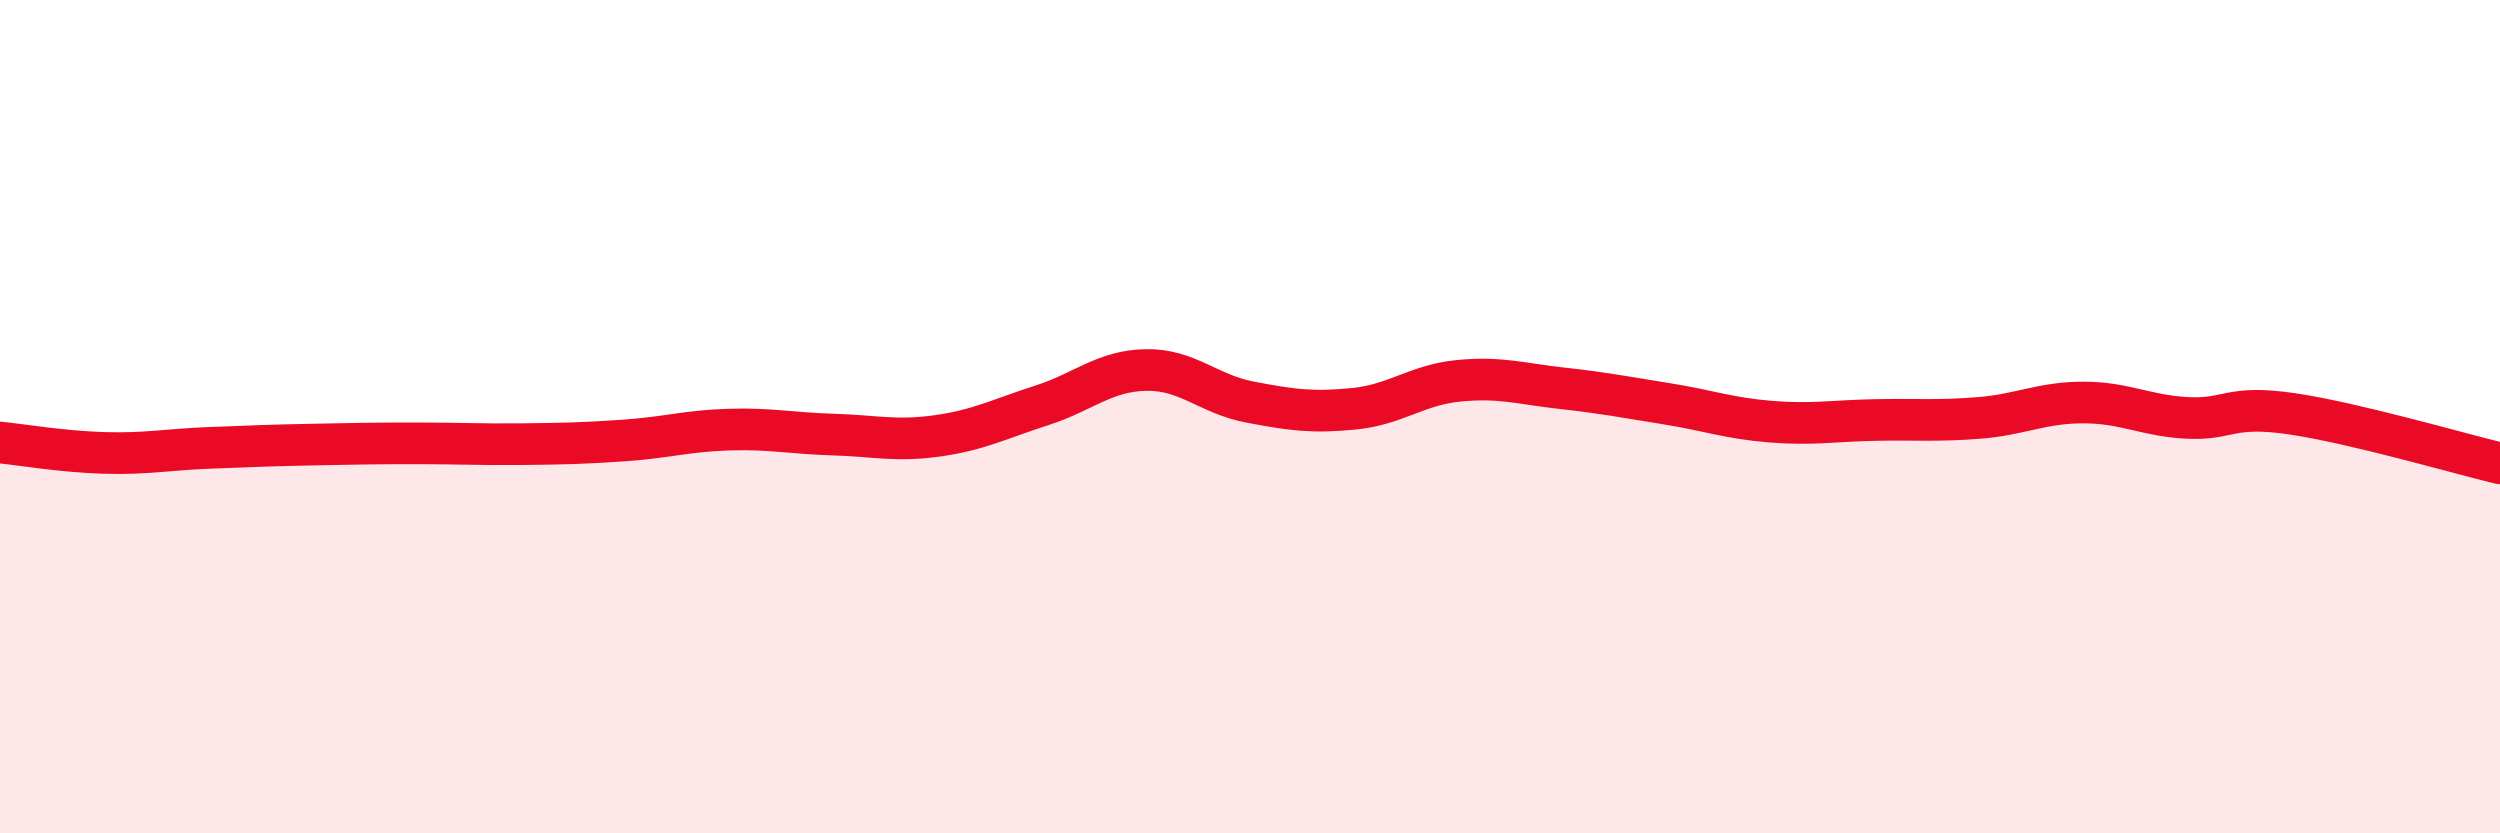
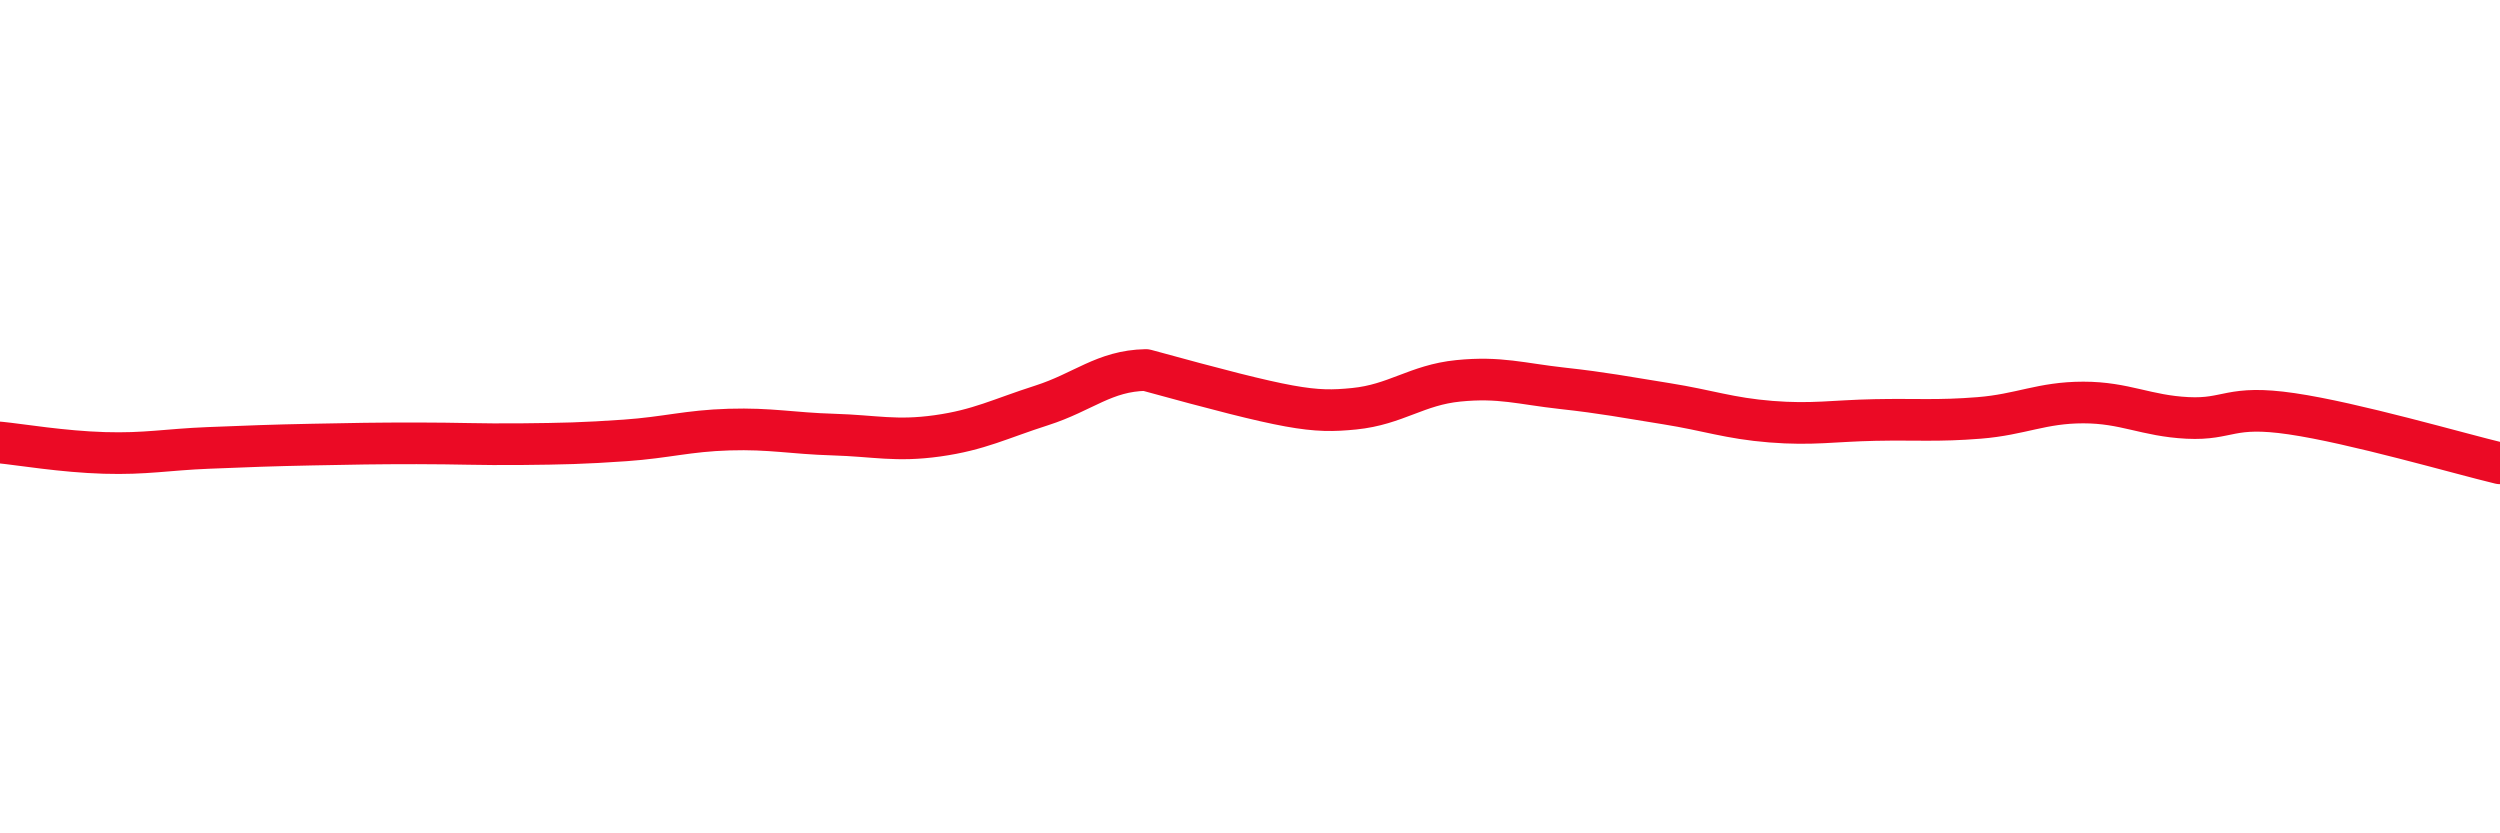
<svg xmlns="http://www.w3.org/2000/svg" width="60" height="20" viewBox="0 0 60 20">
-   <path d="M 0,10.62 C 0.5,10.67 1.5,10.84 2.5,10.87 C 3.5,10.9 4,10.79 5,10.75 C 6,10.71 6.5,10.69 7.5,10.67 C 8.5,10.65 9,10.64 10,10.64 C 11,10.64 11.5,10.67 12.5,10.66 C 13.5,10.65 14,10.64 15,10.57 C 16,10.5 16.5,10.34 17.5,10.31 C 18.5,10.28 19,10.4 20,10.43 C 21,10.46 21.5,10.6 22.5,10.46 C 23.5,10.32 24,10.05 25,9.73 C 26,9.41 26.5,8.9 27.5,8.88 C 28.5,8.86 29,9.46 30,9.65 C 31,9.84 31.5,9.91 32.5,9.81 C 33.5,9.71 34,9.24 35,9.14 C 36,9.04 36.5,9.21 37.5,9.32 C 38.5,9.43 39,9.53 40,9.69 C 41,9.85 41.5,10.04 42.5,10.12 C 43.5,10.2 44,10.1 45,10.08 C 46,10.06 46.5,10.11 47.5,10.03 C 48.5,9.95 49,9.66 50,9.66 C 51,9.66 51.5,9.98 52.5,10.03 C 53.5,10.08 53.5,9.71 55,9.93 C 56.5,10.15 59,10.88 60,11.12L60 20L0 20Z" fill="#EB0A25" opacity="0.1" stroke-linecap="round" stroke-linejoin="round" />
-   <path d="M 0,10.62 C 0.5,10.67 1.5,10.84 2.5,10.87 C 3.5,10.9 4,10.79 5,10.75 C 6,10.71 6.5,10.69 7.5,10.67 C 8.5,10.65 9,10.64 10,10.64 C 11,10.64 11.5,10.67 12.5,10.66 C 13.5,10.65 14,10.64 15,10.57 C 16,10.5 16.5,10.34 17.5,10.31 C 18.5,10.28 19,10.4 20,10.43 C 21,10.46 21.5,10.6 22.5,10.46 C 23.5,10.32 24,10.05 25,9.73 C 26,9.41 26.5,8.9 27.5,8.88 C 28.5,8.86 29,9.46 30,9.65 C 31,9.84 31.5,9.91 32.5,9.81 C 33.5,9.71 34,9.24 35,9.14 C 36,9.04 36.5,9.21 37.5,9.32 C 38.5,9.43 39,9.53 40,9.69 C 41,9.85 41.5,10.04 42.5,10.12 C 43.5,10.2 44,10.1 45,10.08 C 46,10.06 46.5,10.11 47.5,10.03 C 48.5,9.95 49,9.66 50,9.66 C 51,9.66 51.5,9.98 52.5,10.03 C 53.5,10.08 53.5,9.71 55,9.93 C 56.5,10.15 59,10.88 60,11.12" stroke="#EB0A25" stroke-width="1" fill="none" stroke-linecap="round" stroke-linejoin="round" />
+   <path d="M 0,10.62 C 0.5,10.67 1.5,10.84 2.5,10.87 C 3.5,10.9 4,10.79 5,10.75 C 6,10.71 6.5,10.69 7.5,10.67 C 8.5,10.65 9,10.64 10,10.64 C 11,10.64 11.5,10.67 12.5,10.66 C 13.5,10.65 14,10.64 15,10.57 C 16,10.5 16.5,10.34 17.5,10.31 C 18.5,10.28 19,10.4 20,10.43 C 21,10.46 21.5,10.6 22.5,10.46 C 23.5,10.32 24,10.05 25,9.73 C 26,9.41 26.5,8.9 27.5,8.88 C 31,9.84 31.5,9.91 32.5,9.81 C 33.5,9.71 34,9.24 35,9.14 C 36,9.04 36.5,9.21 37.5,9.32 C 38.5,9.43 39,9.53 40,9.69 C 41,9.85 41.5,10.04 42.5,10.12 C 43.5,10.2 44,10.1 45,10.08 C 46,10.06 46.5,10.11 47.5,10.03 C 48.5,9.95 49,9.66 50,9.66 C 51,9.66 51.5,9.98 52.5,10.03 C 53.5,10.08 53.5,9.71 55,9.93 C 56.5,10.15 59,10.88 60,11.12" stroke="#EB0A25" stroke-width="1" fill="none" stroke-linecap="round" stroke-linejoin="round" />
</svg>